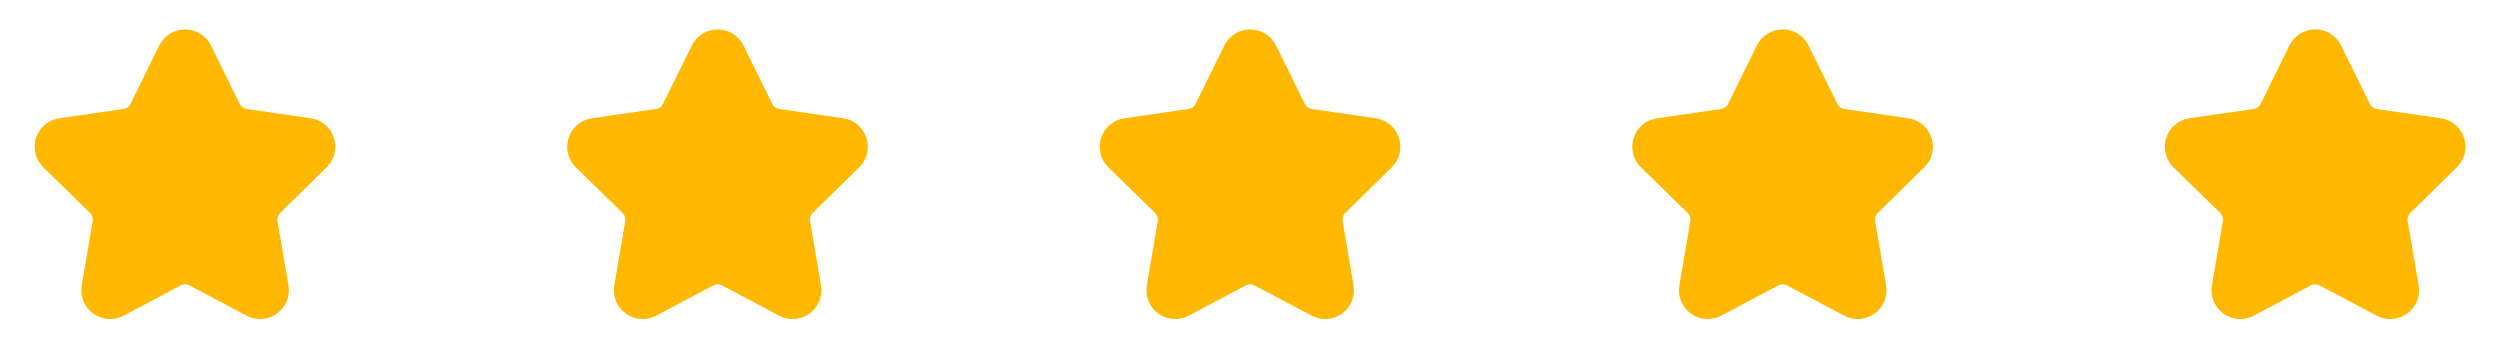
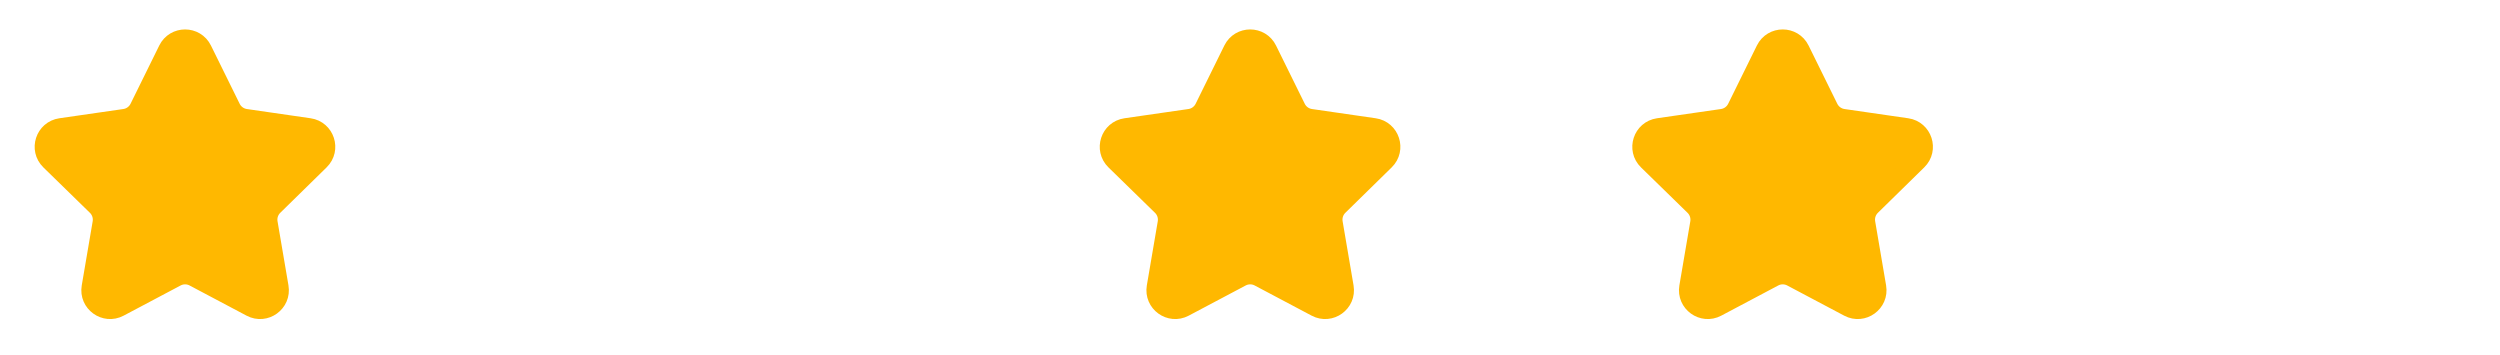
<svg xmlns="http://www.w3.org/2000/svg" width="169" height="24" viewBox="0 0 169 24" fill="none">
  <path d="M11.348 3.363C11.824 2.398 13.201 2.398 13.677 3.363L15.619 7.302C15.808 7.686 16.174 7.952 16.597 8.013L20.904 8.637C21.967 8.791 22.394 10.097 21.626 10.849L18.492 13.921C18.188 14.219 18.049 14.647 18.121 15.066L18.86 19.4C19.041 20.462 17.924 21.27 16.972 20.765L13.121 18.725C12.741 18.523 12.285 18.523 11.905 18.725L8.053 20.765C7.101 21.27 5.985 20.462 6.166 19.4L6.905 15.068C6.976 14.648 6.837 14.219 6.531 13.921L3.385 10.851C2.614 10.099 3.041 8.79 4.106 8.637L8.428 8.013C8.852 7.952 9.218 7.686 9.407 7.302L11.348 3.363Z" fill="#FFB800" stroke="#FFB800" stroke-width="1.298px" stroke-miterlimit="10" />
-   <path d="M47.348 3.363C47.824 2.398 49.201 2.398 49.677 3.363L51.619 7.302C51.808 7.686 52.174 7.952 52.597 8.013L56.904 8.637C57.967 8.791 58.394 10.097 57.626 10.849L54.492 13.921C54.188 14.219 54.049 14.647 54.121 15.066L54.86 19.4C55.041 20.462 53.924 21.27 52.972 20.765L49.121 18.725C48.74 18.523 48.285 18.523 47.905 18.725L44.053 20.765C43.101 21.27 41.985 20.462 42.166 19.4L42.905 15.068C42.976 14.648 42.837 14.219 42.531 13.921L39.385 10.851C38.614 10.099 39.041 8.79 40.106 8.637L44.428 8.013C44.852 7.952 45.218 7.686 45.407 7.302L47.348 3.363Z" fill="#FFB800" stroke="#FFB800" stroke-width="1.298px" stroke-miterlimit="10" />
  <path d="M83.348 3.363C83.824 2.398 85.201 2.398 85.677 3.363L87.619 7.302C87.808 7.686 88.174 7.952 88.597 8.013L92.904 8.637C93.967 8.791 94.394 10.097 93.626 10.849L90.492 13.921C90.188 14.219 90.049 14.647 90.121 15.066L90.86 19.4C91.041 20.462 89.924 21.27 88.972 20.765L85.121 18.725C84.74 18.523 84.285 18.523 83.905 18.725L80.053 20.765C79.101 21.27 77.985 20.462 78.166 19.4L78.905 15.068C78.976 14.648 78.837 14.219 78.531 13.921L75.385 10.851C74.614 10.099 75.04 8.79 76.106 8.637L80.428 8.013C80.852 7.952 81.218 7.686 81.407 7.302L83.348 3.363Z" fill="#FFB800" stroke="#FFB800" stroke-width="1.298px" stroke-miterlimit="10" />
  <path d="M119.348 3.363C119.824 2.398 121.201 2.398 121.677 3.363L123.619 7.302C123.808 7.686 124.174 7.952 124.597 8.013L128.904 8.637C129.967 8.791 130.394 10.097 129.626 10.849L126.492 13.921C126.188 14.219 126.049 14.647 126.121 15.066L126.86 19.4C127.041 20.462 125.924 21.27 124.972 20.765L121.121 18.725C120.74 18.523 120.285 18.523 119.905 18.725L116.053 20.765C115.101 21.27 113.985 20.462 114.166 19.4L114.905 15.068C114.976 14.648 114.837 14.219 114.531 13.921L111.385 10.851C110.614 10.099 111.041 8.79 112.106 8.637L116.428 8.013C116.852 7.952 117.218 7.686 117.407 7.302L119.348 3.363Z" fill="#FFB800" stroke="#FFB800" stroke-width="1.298px" stroke-miterlimit="10" />
-   <path d="M155.348 3.363C155.824 2.397 157.201 2.397 157.677 3.363L159.619 7.302C159.808 7.686 160.174 7.952 160.597 8.013L164.903 8.636C165.967 8.79 166.394 10.096 165.626 10.848L162.492 13.92C162.188 14.218 162.049 14.646 162.121 15.066L162.86 19.399C163.041 20.461 161.924 21.269 160.972 20.765L157.12 18.724C156.74 18.523 156.285 18.523 155.905 18.724L152.053 20.765C151.101 21.269 149.984 20.461 150.166 19.399L150.904 15.068C150.976 14.647 150.837 14.218 150.531 13.92L147.385 10.851C146.614 10.099 147.04 8.79 148.106 8.636L152.428 8.013C152.851 7.951 153.218 7.685 153.407 7.302L155.348 3.363Z" fill="#FFB800" stroke="#FFB800" stroke-width="1.298px" stroke-miterlimit="10" />
</svg>